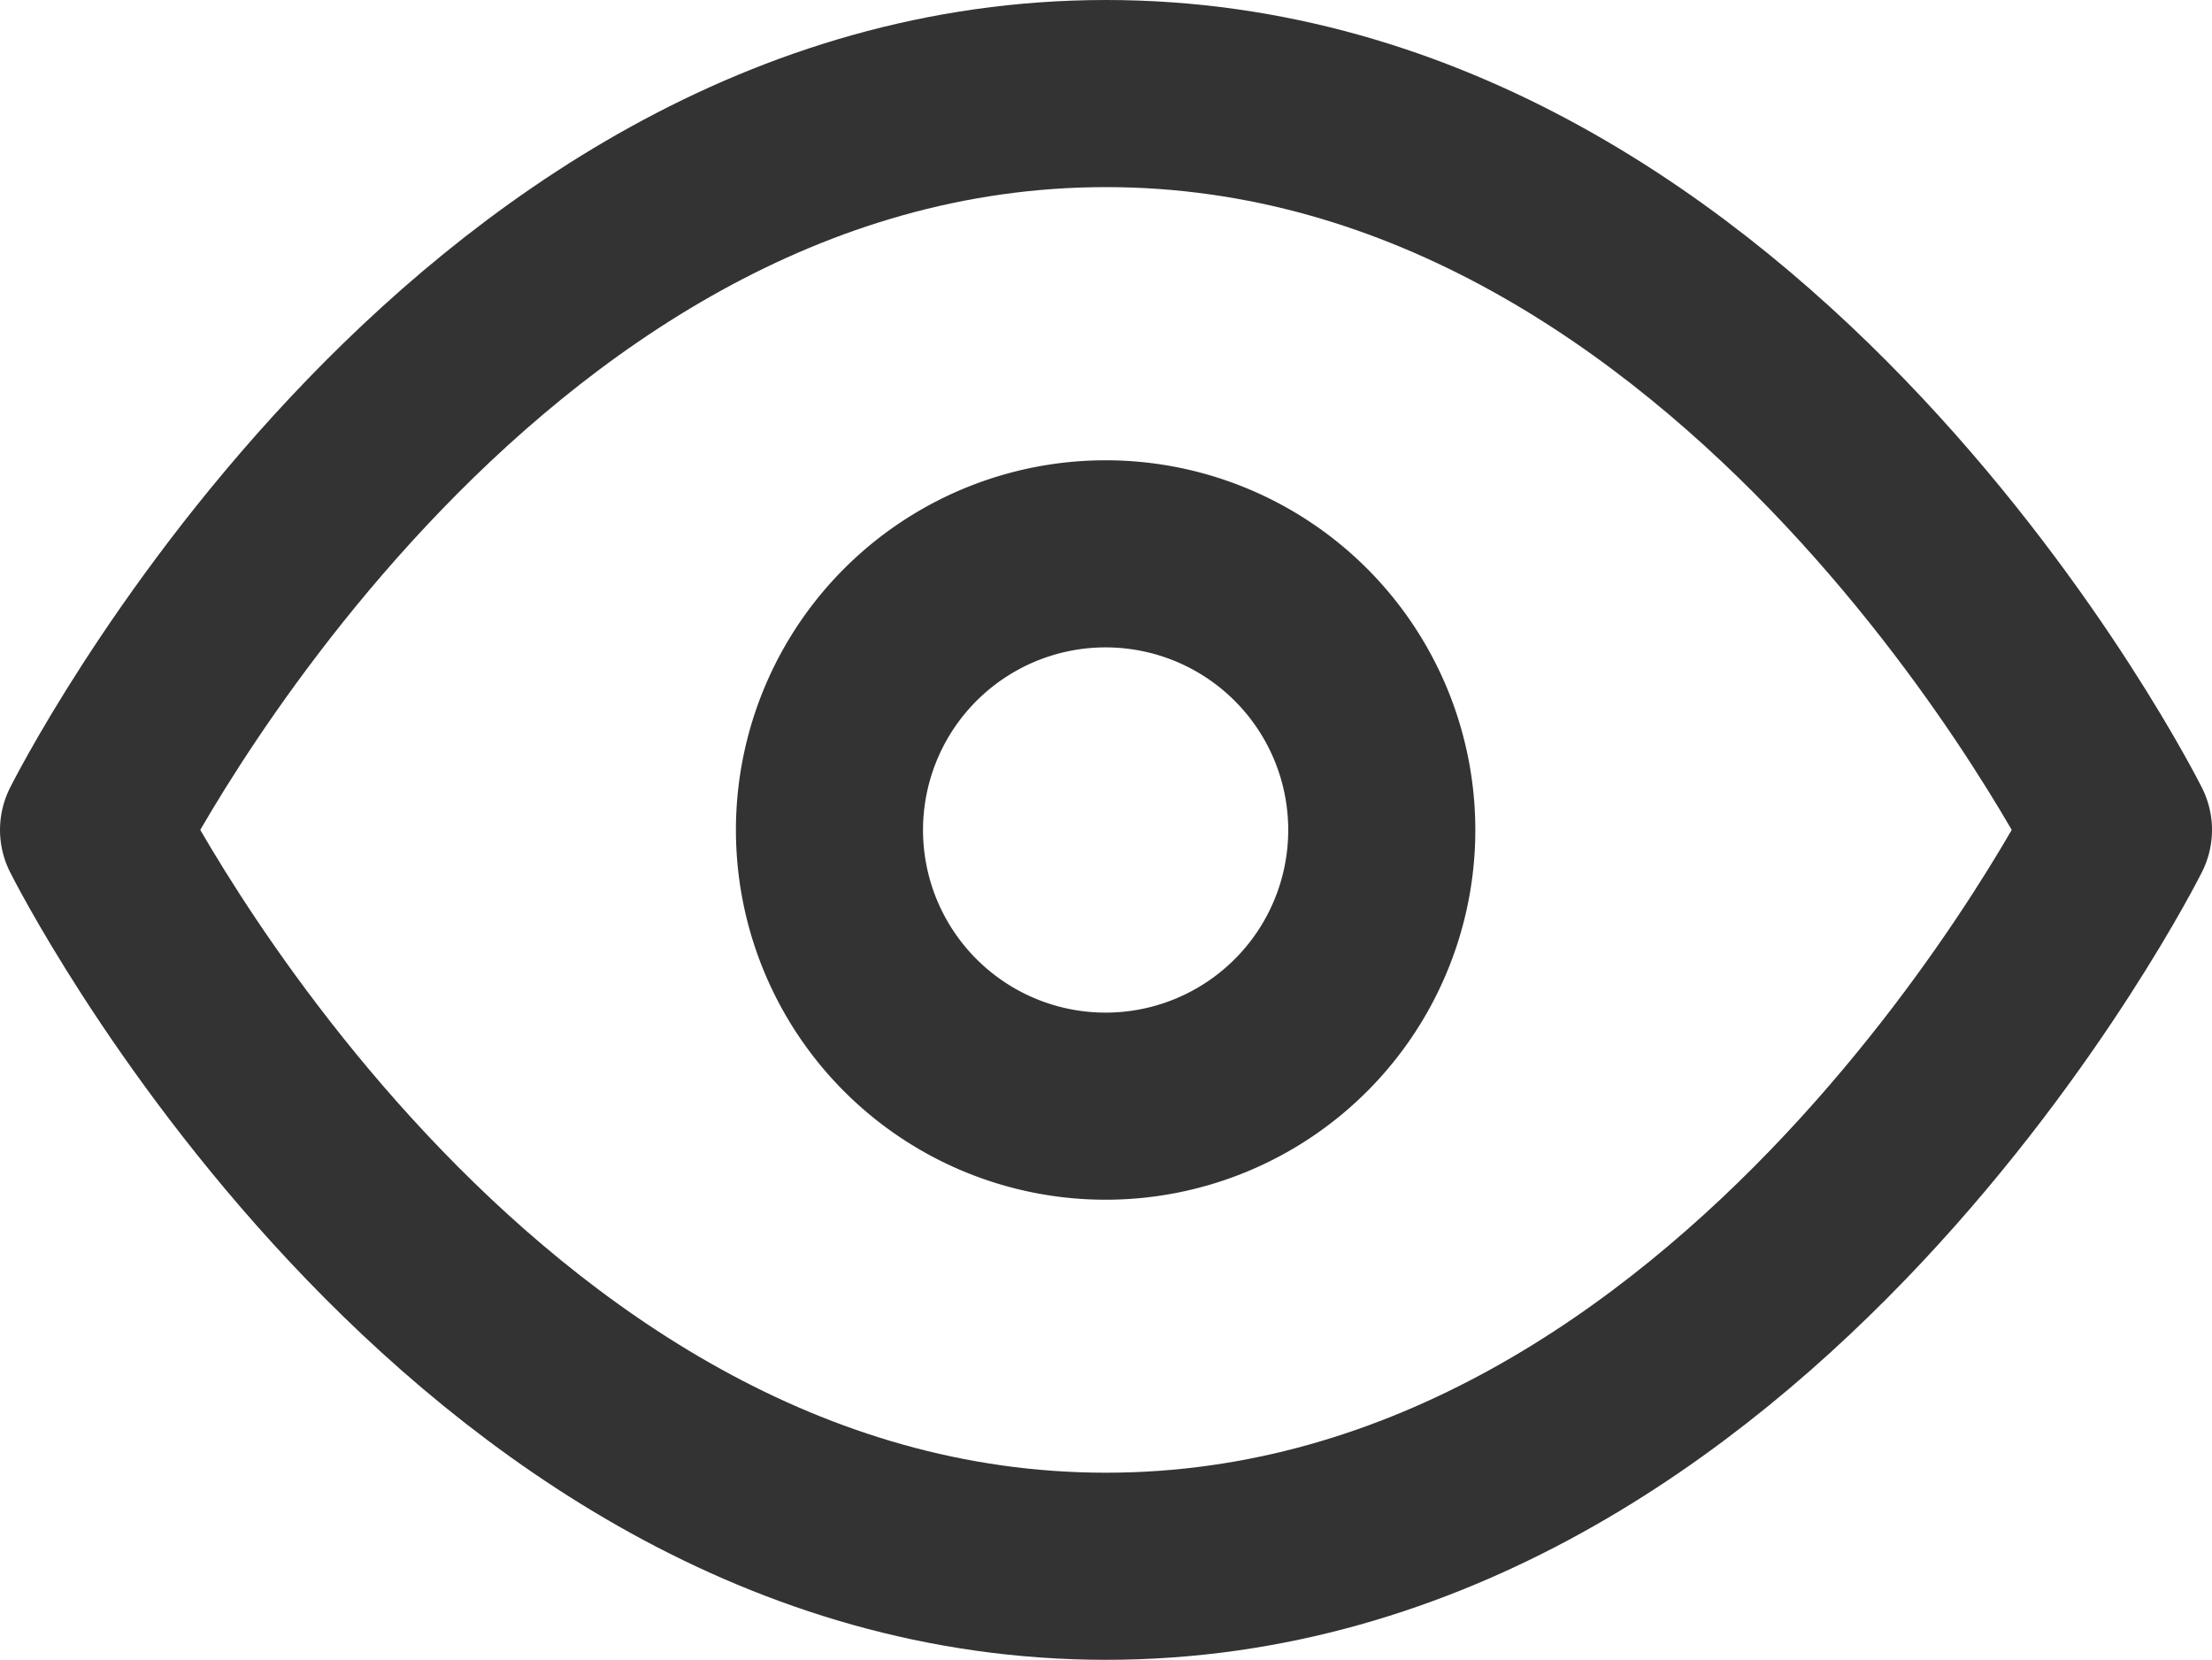
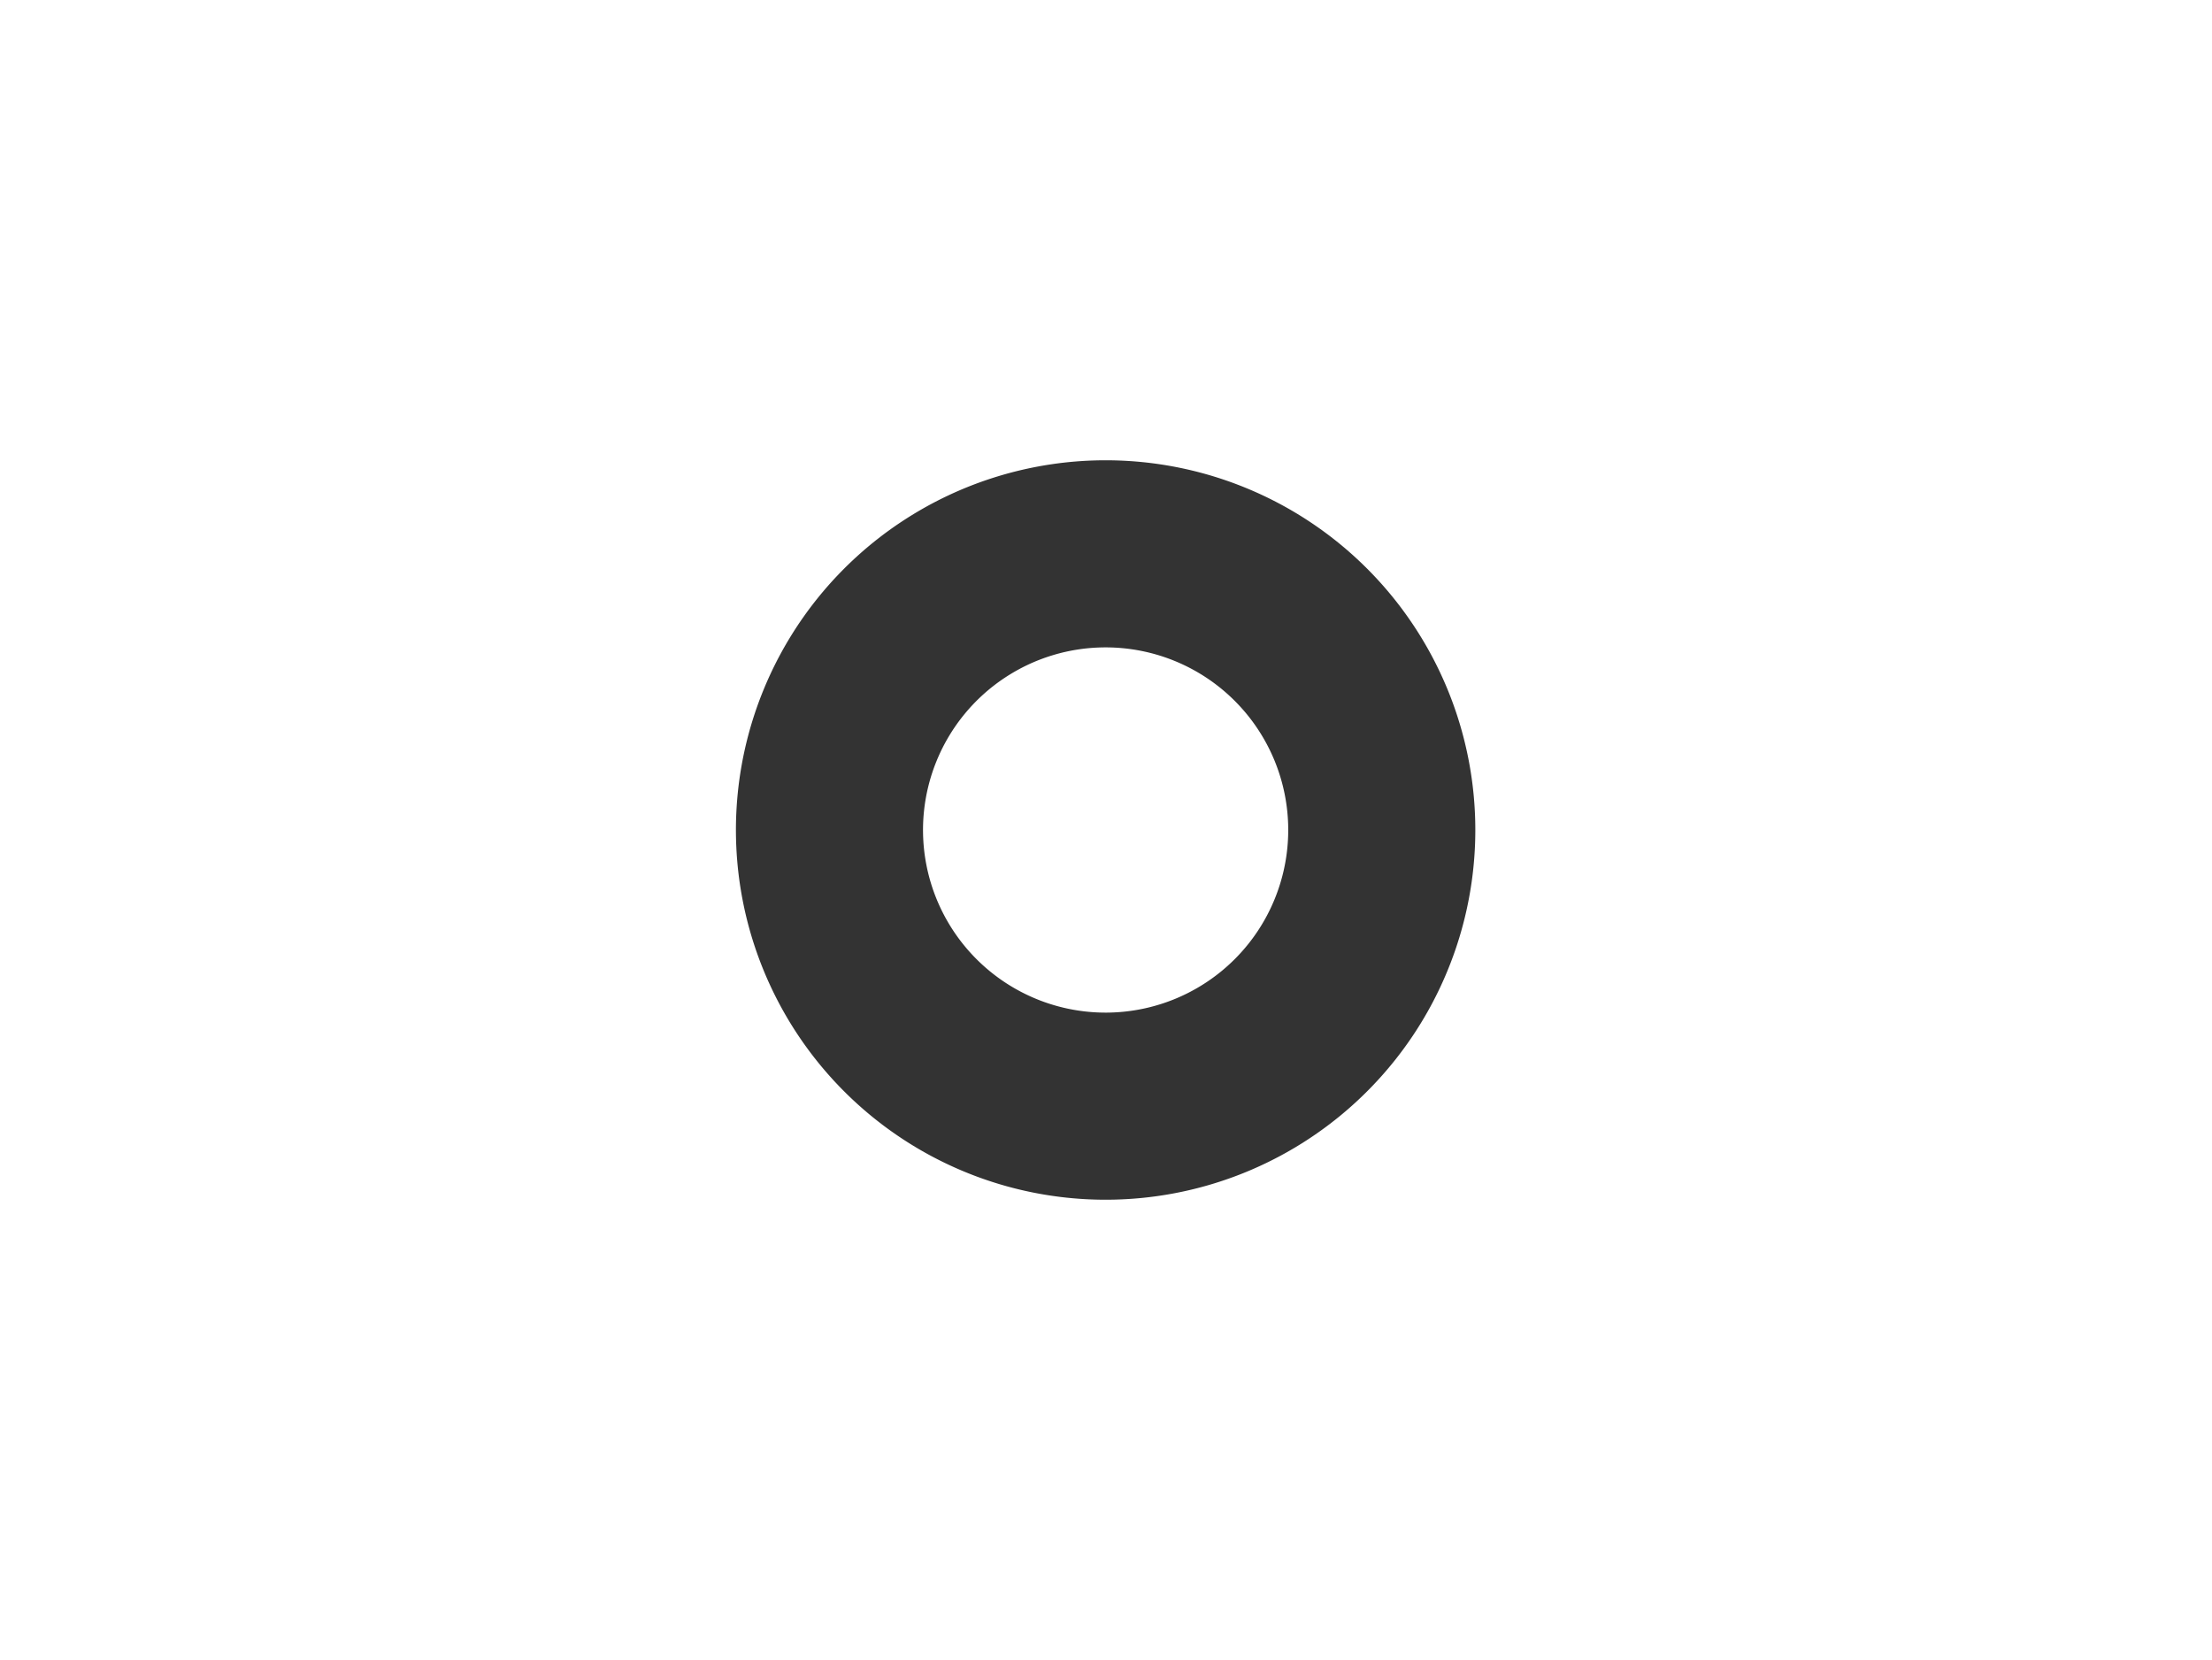
<svg xmlns="http://www.w3.org/2000/svg" width="23.646" height="17.743" viewBox="0 0 23.646 17.743">
  <g id="Icon_feather-eye" data-name="Icon feather-eye" transform="translate(-0.5 -5)">
-     <path id="Path_9880" data-name="Path 9880" d="M1.5,13.871S5.436,6,12.323,6s10.823,7.871,10.823,7.871-3.936,7.871-10.823,7.871S1.5,13.871,1.5,13.871Z" fill="none" stroke="#333" stroke-linecap="round" stroke-linejoin="round" stroke-width="2" />
    <path id="Path_9881" data-name="Path 9881" d="M19.4,16.452A2.952,2.952,0,1,1,16.452,13.5,2.952,2.952,0,0,1,19.4,16.452Z" transform="translate(-4.129 -2.58)" fill="none" stroke="#333" stroke-linecap="round" stroke-linejoin="round" stroke-width="2" />
  </g>
</svg>